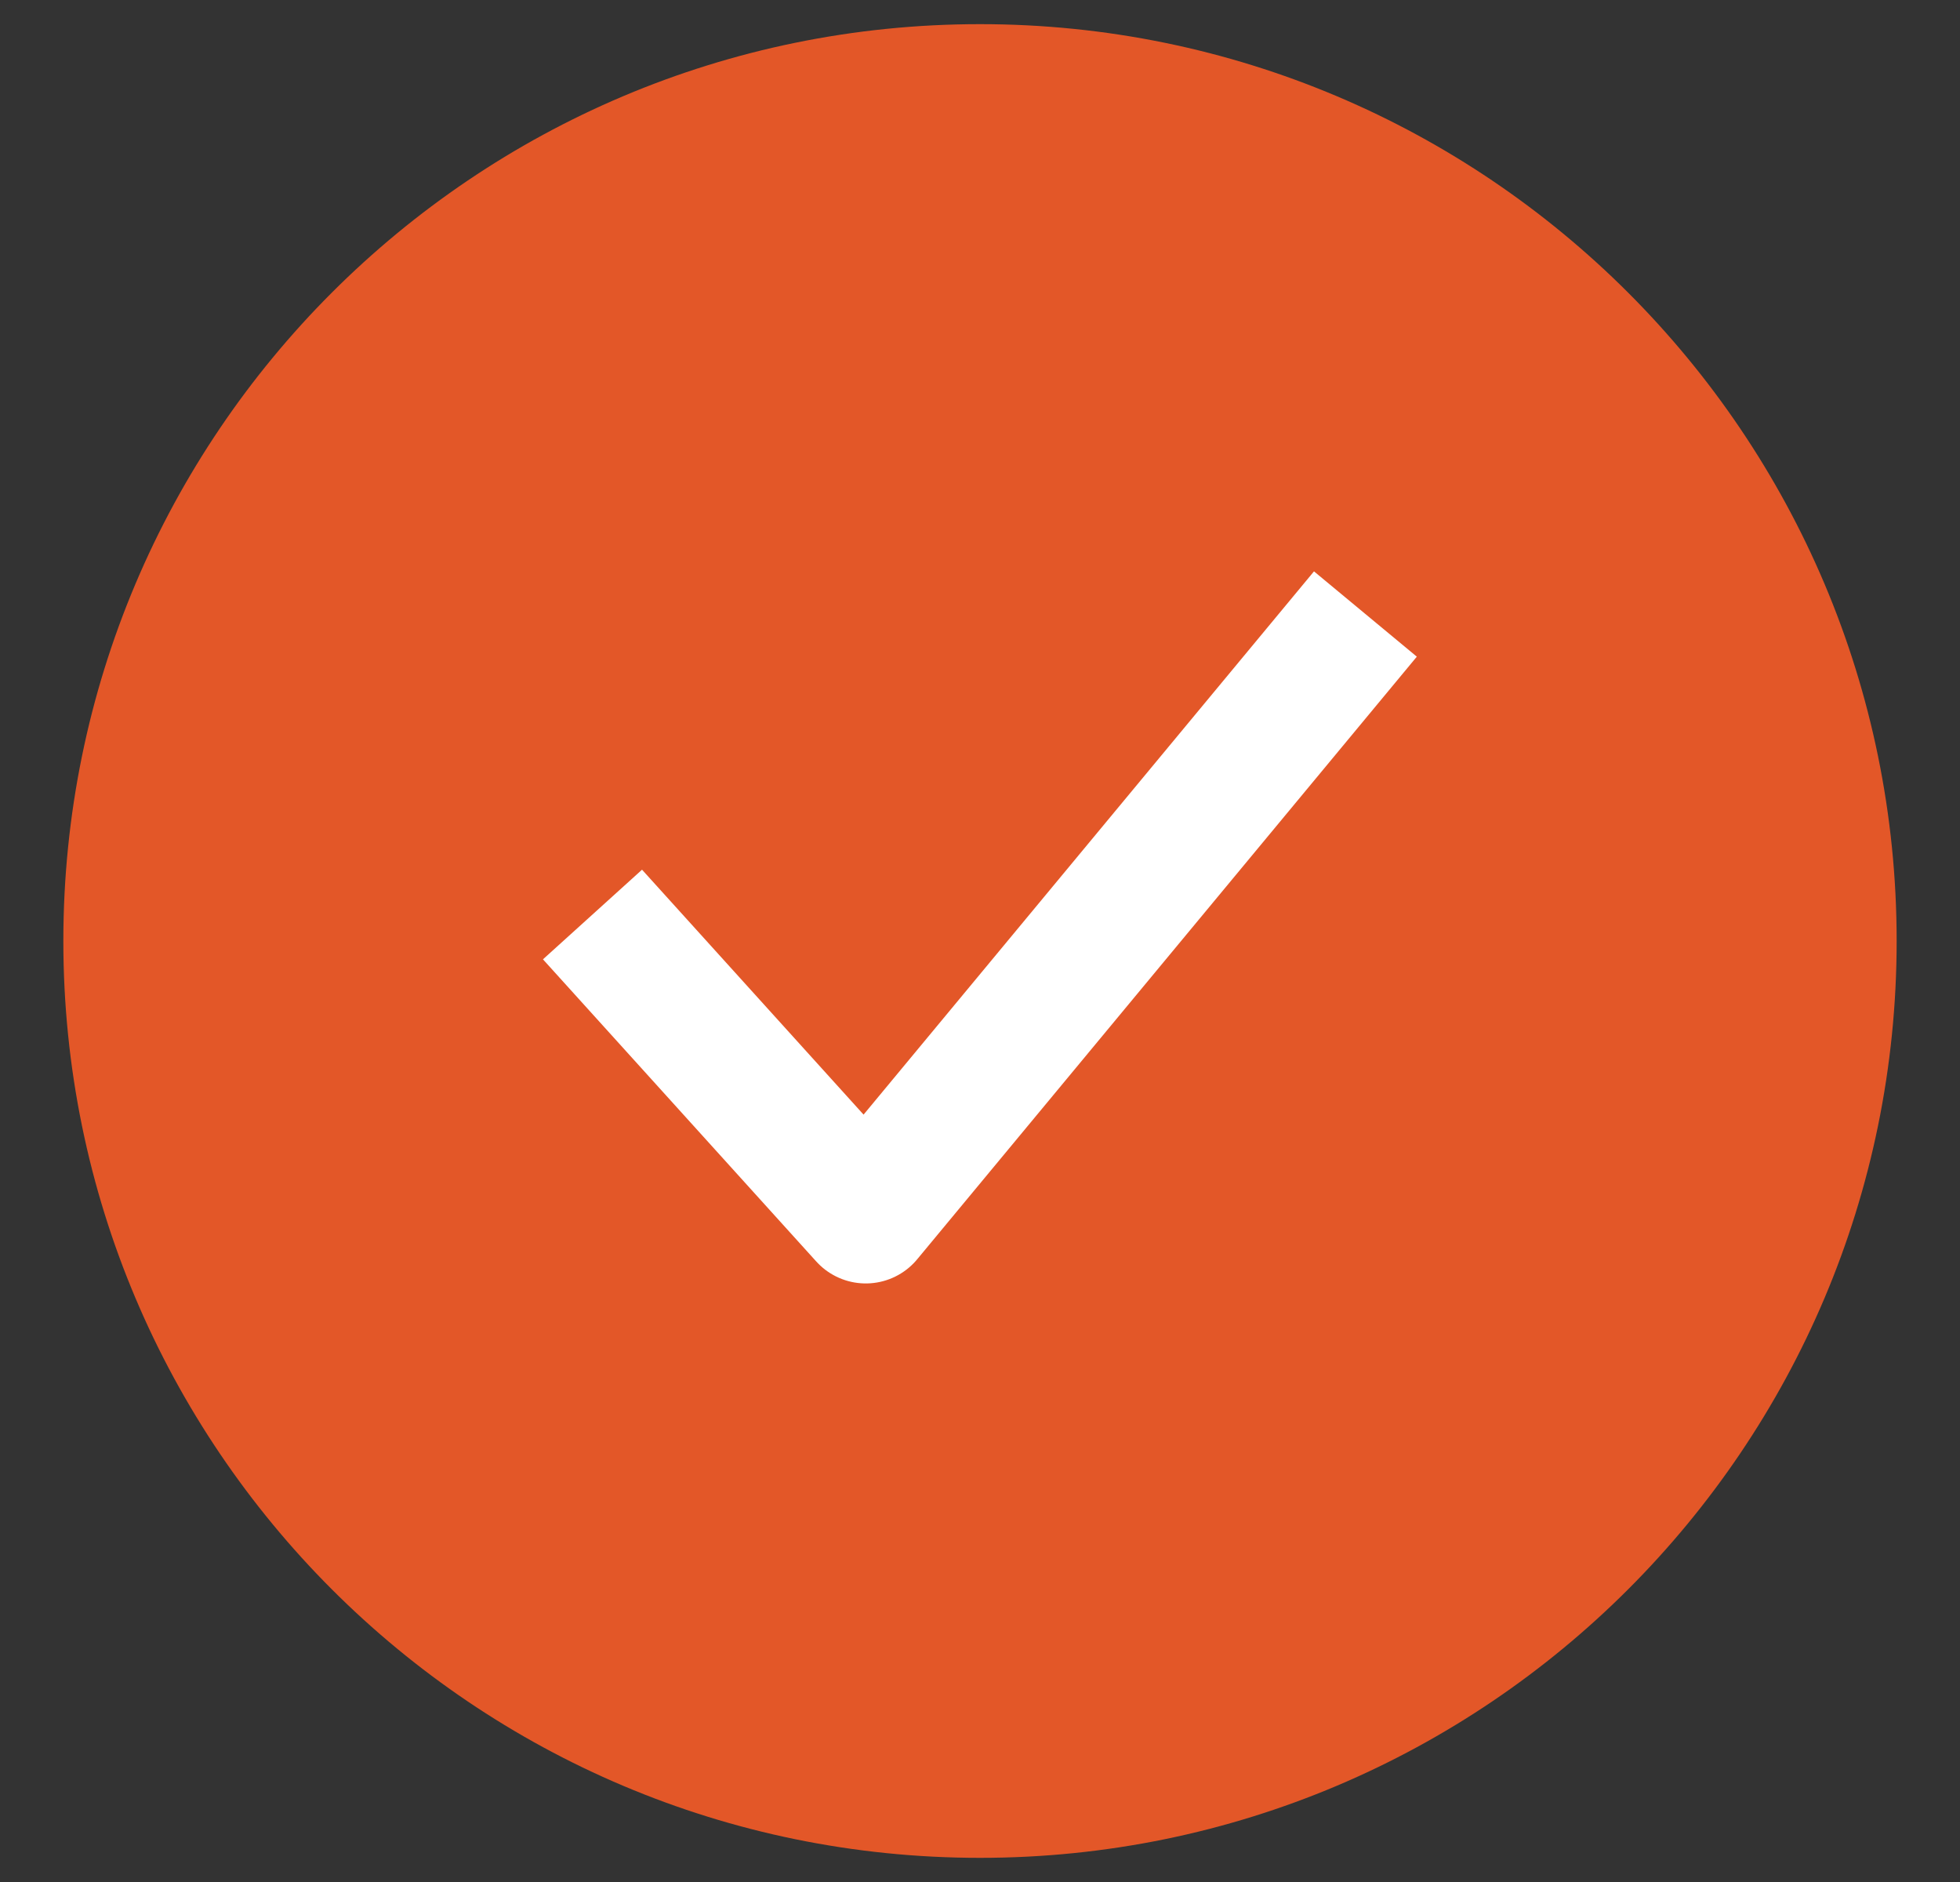
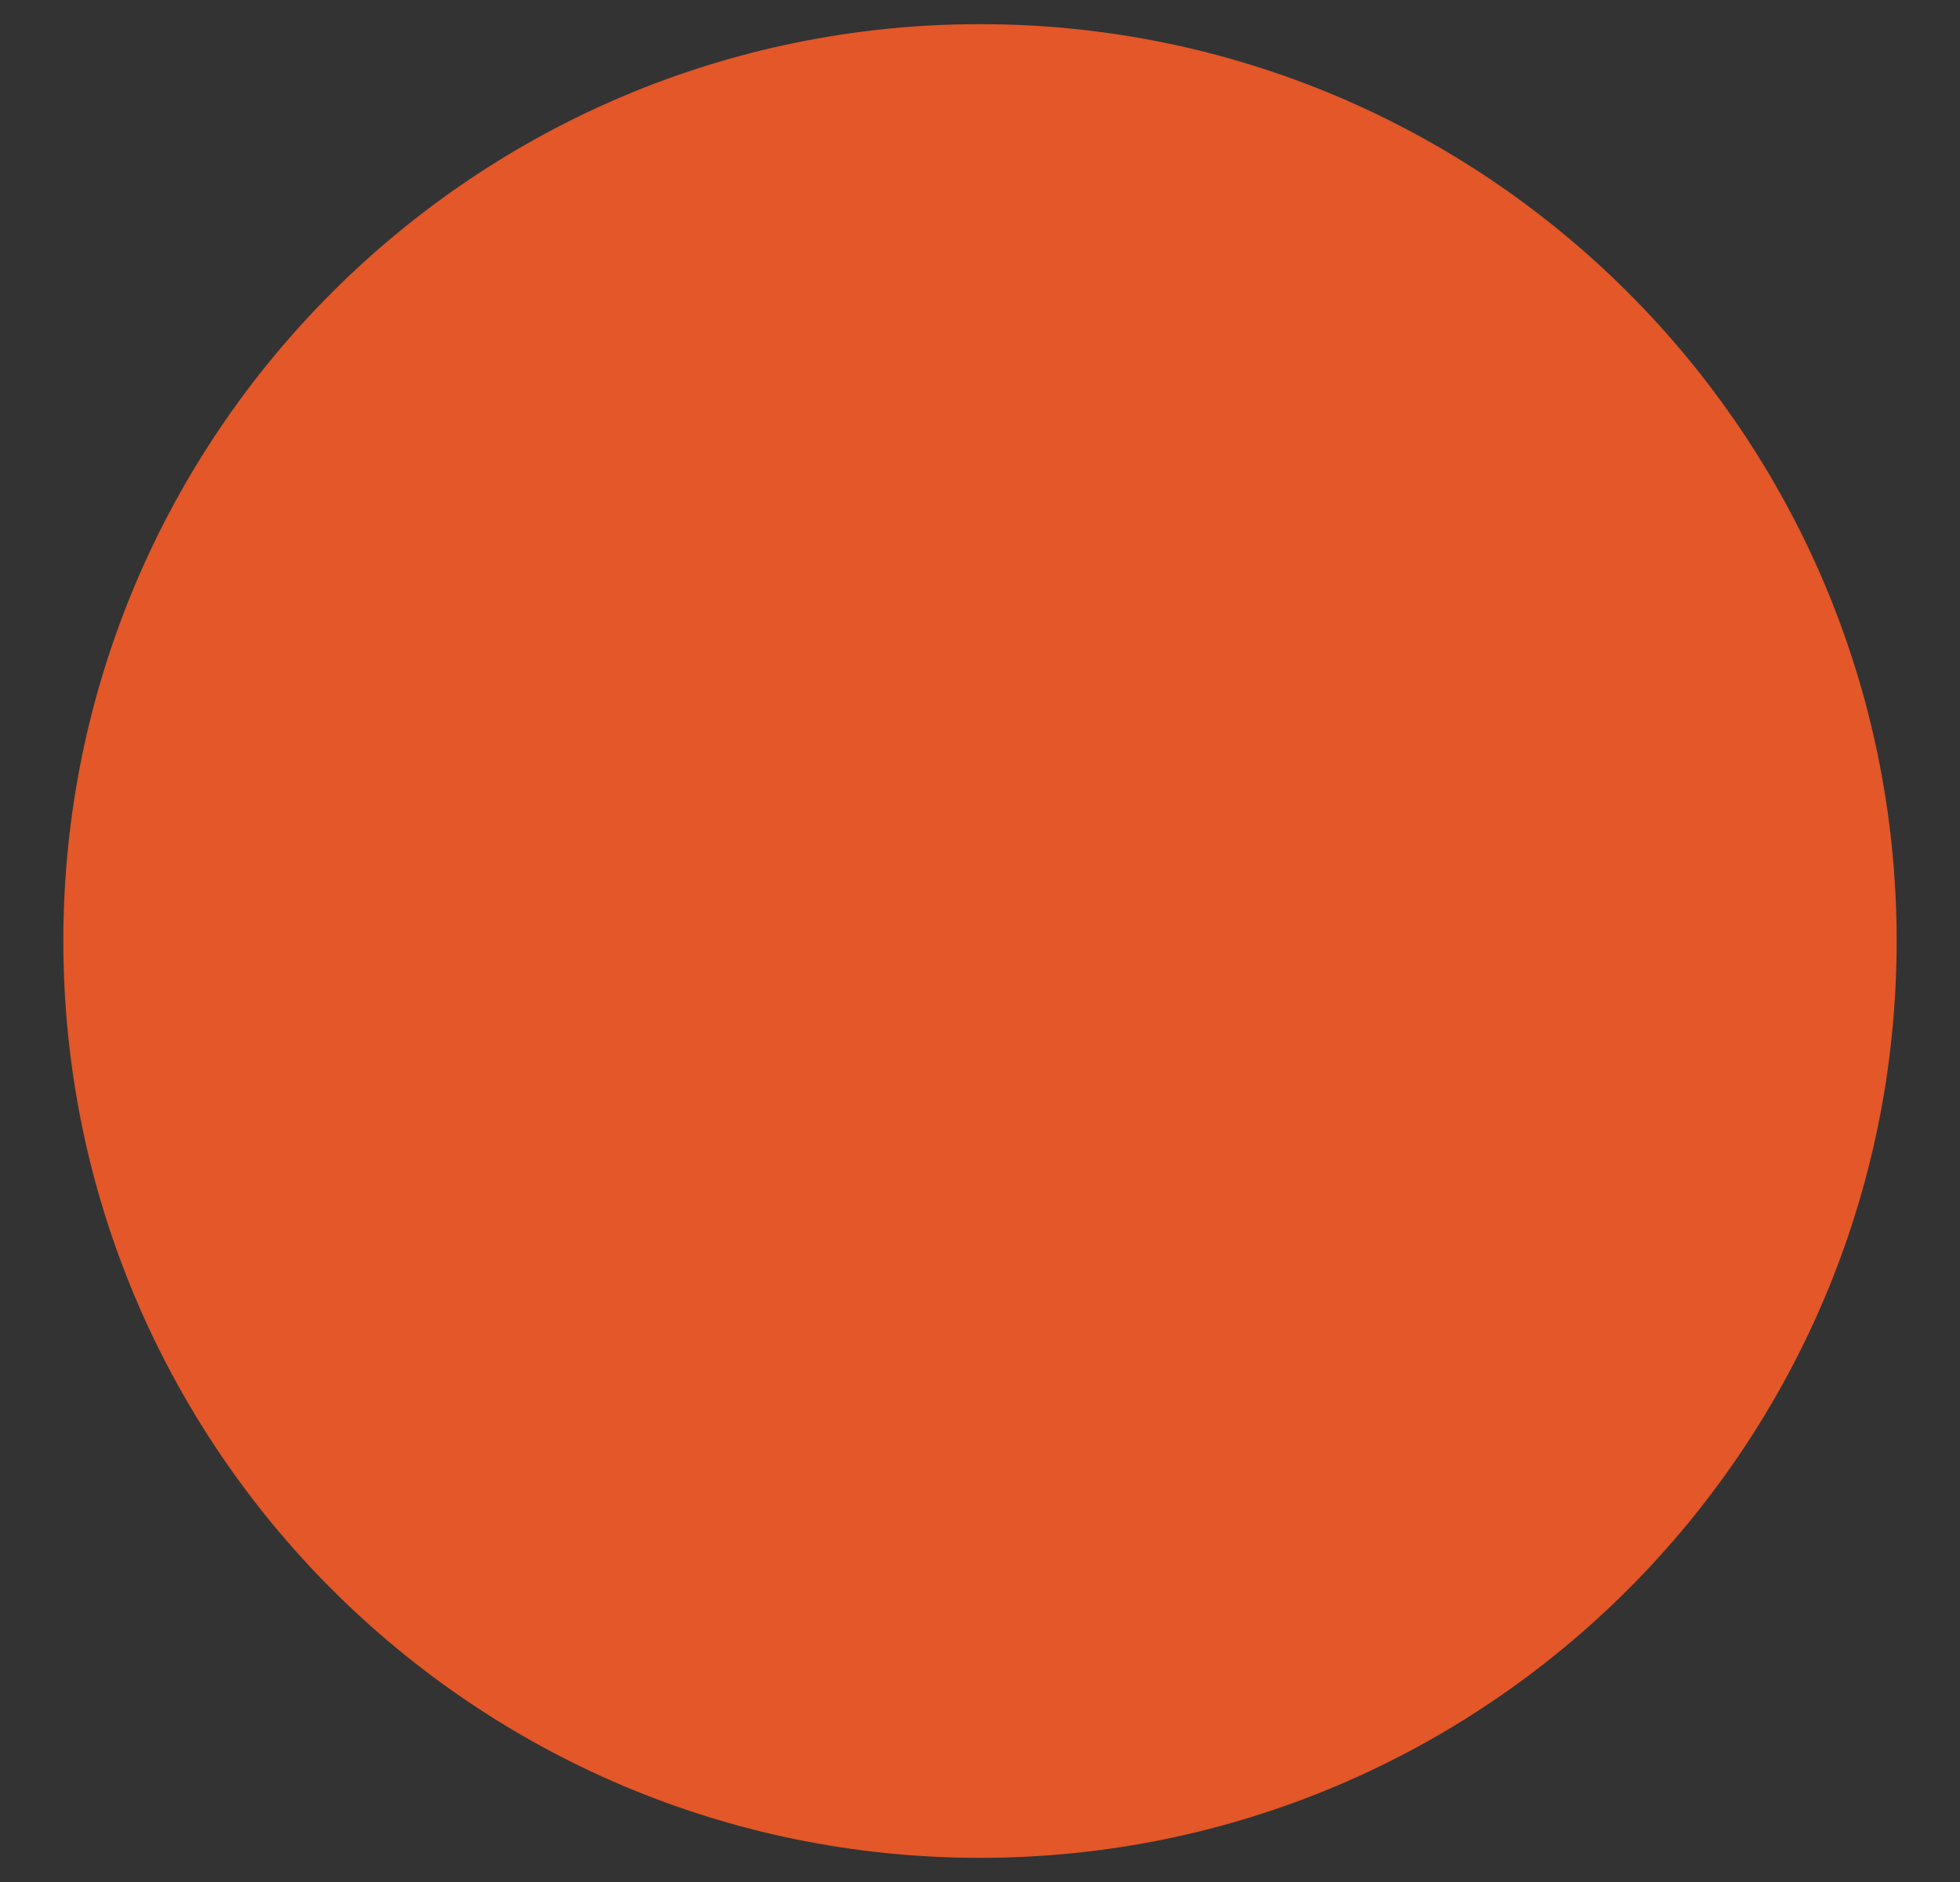
<svg xmlns="http://www.w3.org/2000/svg" width="25" height="24" viewBox="0 0 25 24" fill="none">
  <rect x="0" y="0" width="25" height="24" fill="#333333" stroke="none" />
  <path d="M12.5 23.692C18.957 23.692 24.192 18.457 24.192 12C24.192 5.542 18.957 0.308 12.5 0.308C6.042 0.308 0.808 5.542 0.808 12C0.808 18.457 6.042 23.692 12.5 23.692Z" fill="#E35728" />
-   <path d="M8.129 12.294L11.043 15.515L16.872 8.486" stroke="white" stroke-width="1.704" stroke-linecap="square" stroke-linejoin="round" />
</svg>